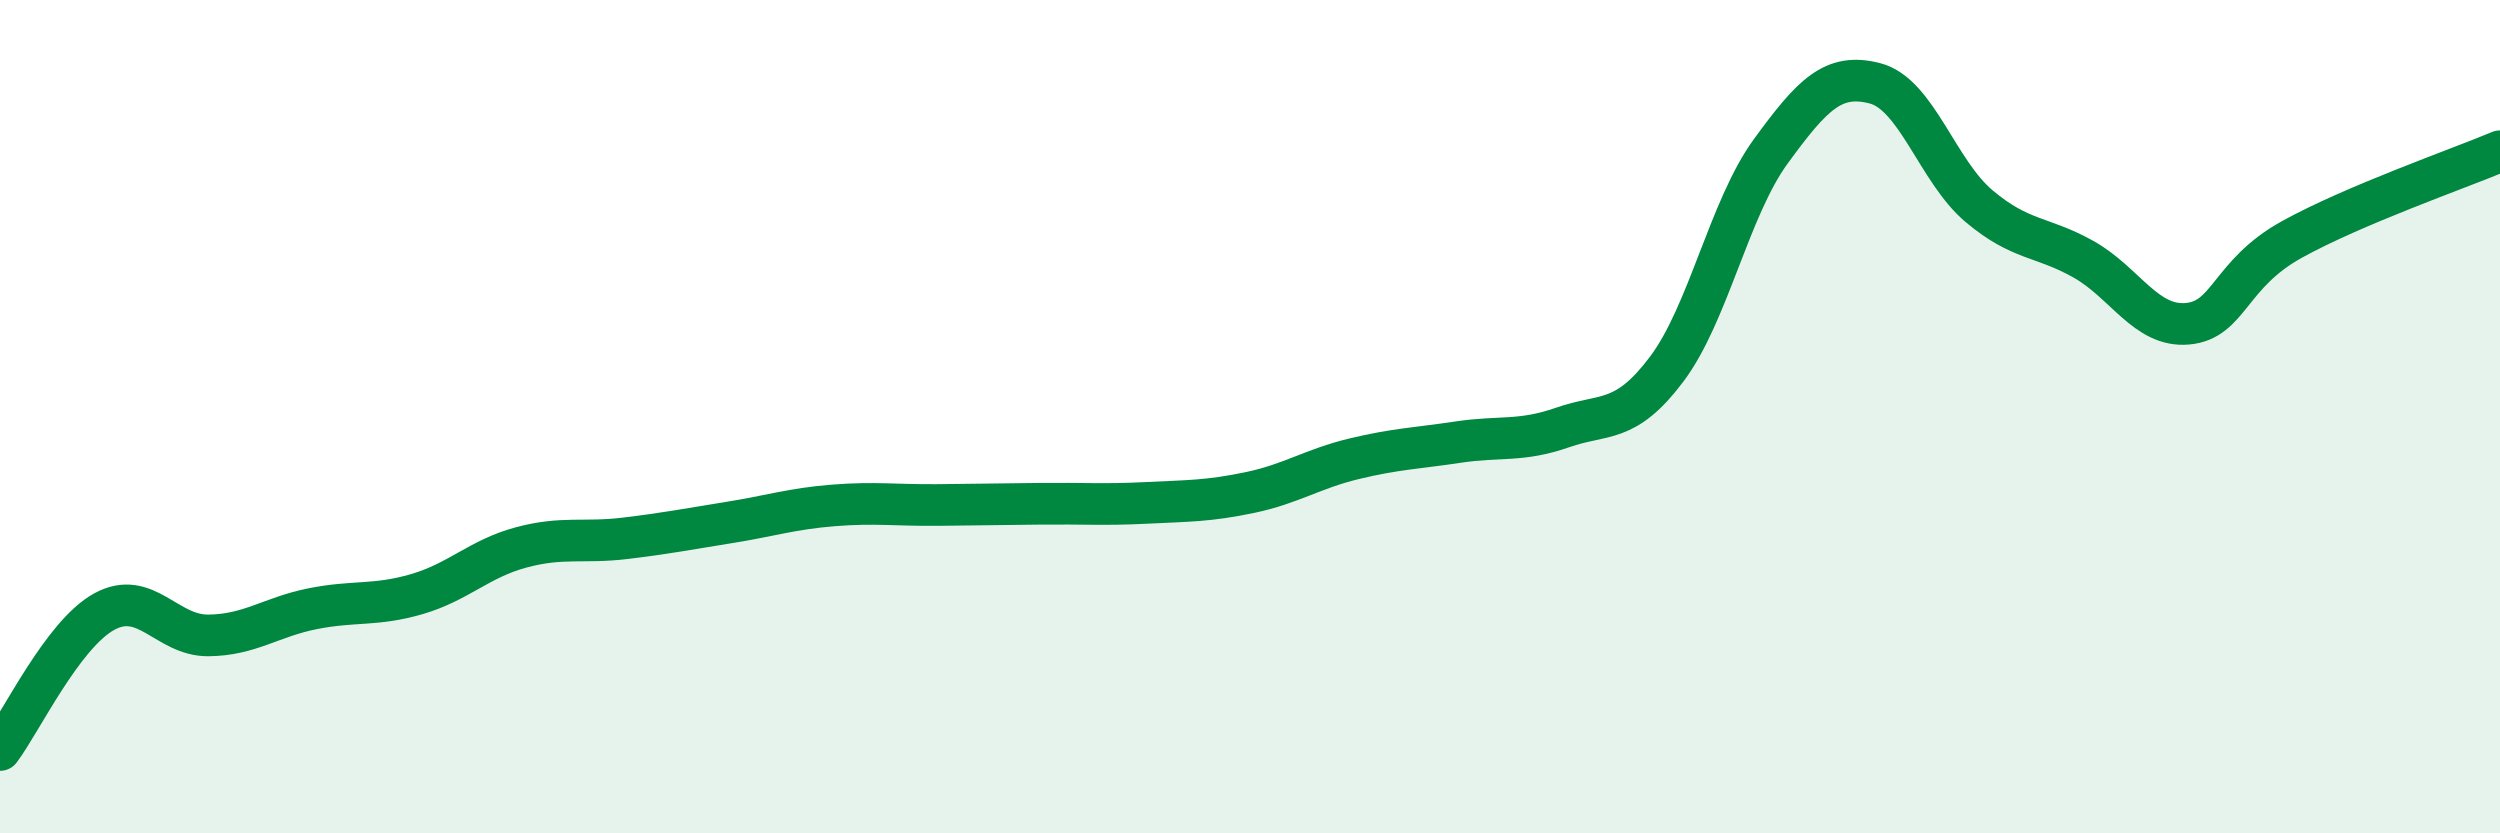
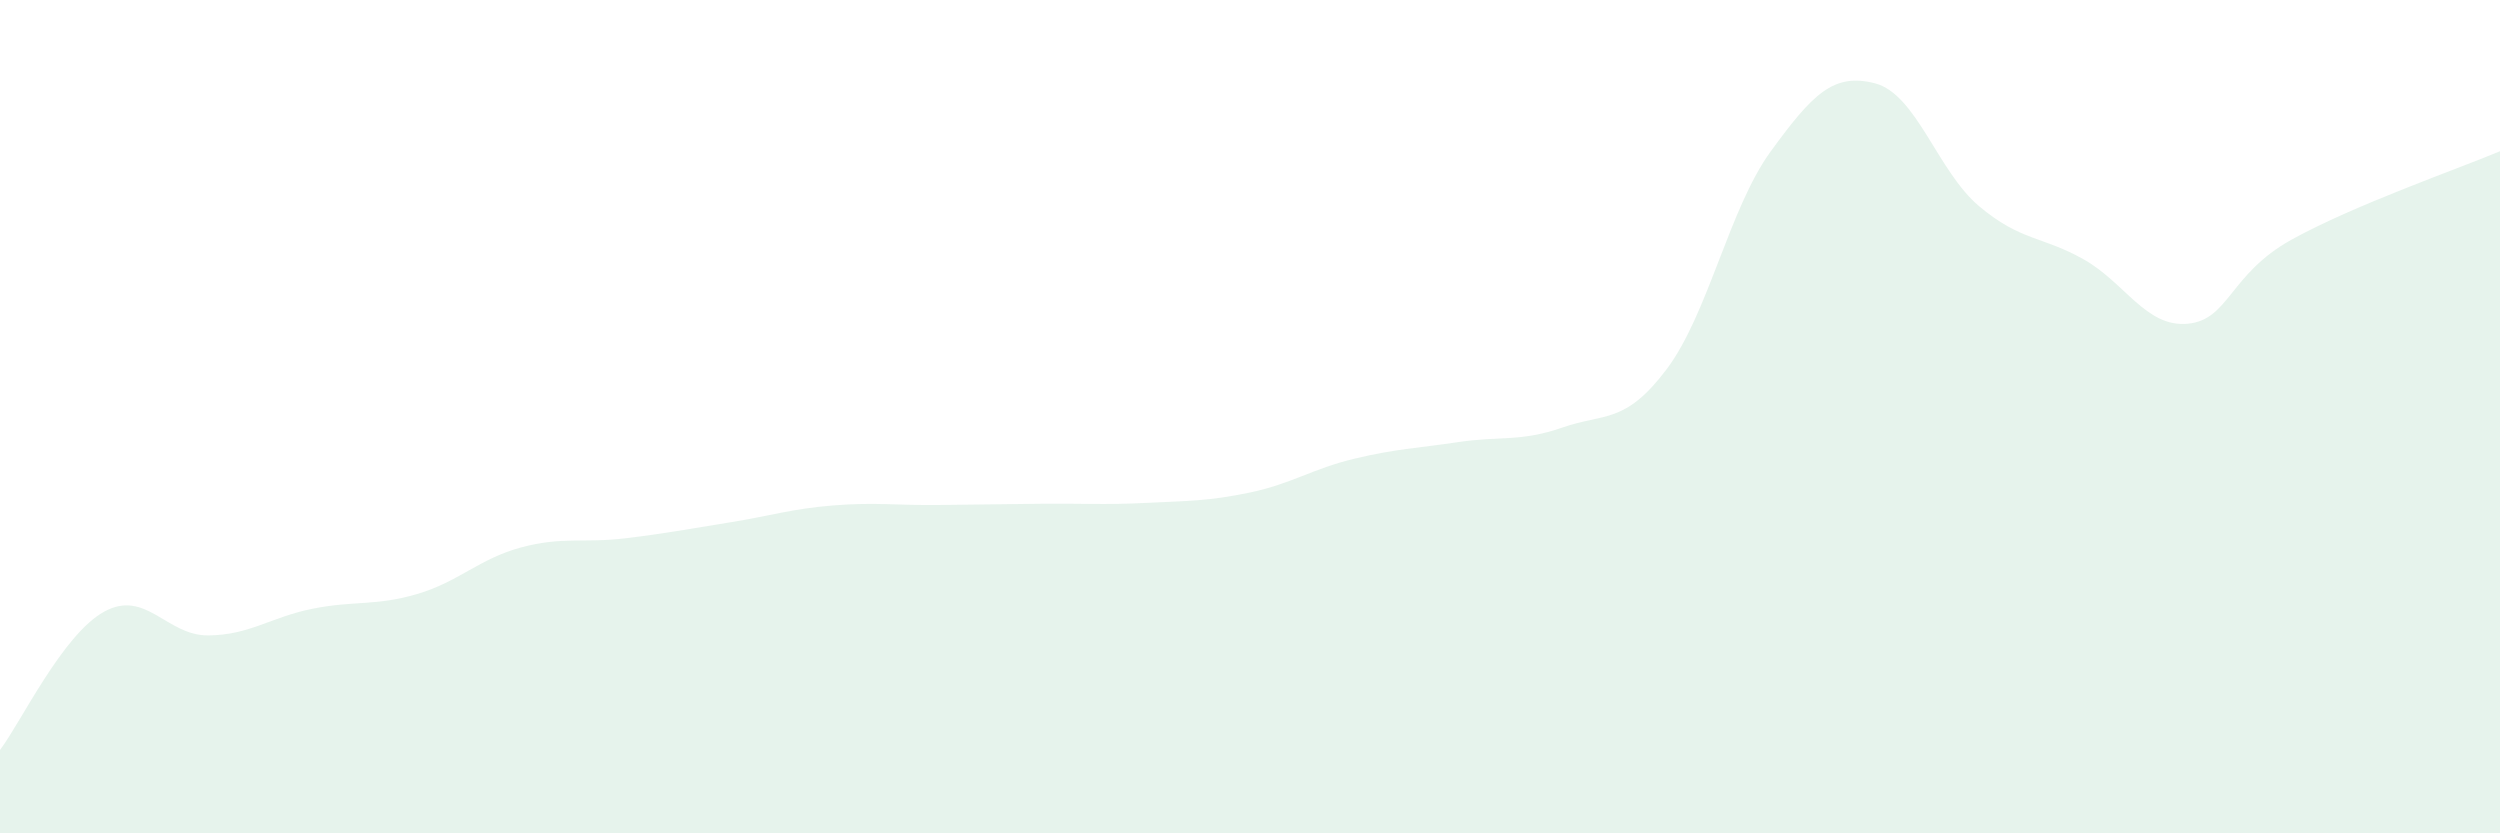
<svg xmlns="http://www.w3.org/2000/svg" width="60" height="20" viewBox="0 0 60 20">
  <path d="M 0,18 C 0.5,17.34 1.5,15.23 2.5,14.68 C 3.5,14.13 4,15.26 5,15.25 C 6,15.24 6.5,14.81 7.5,14.61 C 8.5,14.41 9,14.55 10,14.26 C 11,13.97 11.5,13.41 12.5,13.14 C 13.5,12.87 14,13.04 15,12.92 C 16,12.8 16.5,12.7 17.5,12.54 C 18.5,12.38 19,12.21 20,12.13 C 21,12.05 21.5,12.13 22.5,12.12 C 23.5,12.11 24,12.1 25,12.09 C 26,12.08 26.5,12.12 27.5,12.07 C 28.5,12.02 29,12.03 30,11.82 C 31,11.61 31.5,11.25 32.5,11.01 C 33.5,10.77 34,10.76 35,10.61 C 36,10.46 36.5,10.61 37.5,10.26 C 38.5,9.91 39,10.19 40,8.86 C 41,7.53 41.5,5 42.5,3.63 C 43.5,2.26 44,1.74 45,2 C 46,2.26 46.5,4.11 47.5,4.95 C 48.5,5.79 49,5.66 50,6.22 C 51,6.78 51.5,7.86 52.5,7.77 C 53.5,7.68 53.5,6.58 55,5.75 C 56.5,4.92 59,4.05 60,3.63L60 20L0 20Z" fill="#008740" opacity="0.1" stroke-linecap="round" stroke-linejoin="round" />
-   <path d="M 0,18 C 0.5,17.34 1.5,15.23 2.5,14.68 C 3.5,14.13 4,15.26 5,15.25 C 6,15.24 6.5,14.81 7.5,14.61 C 8.5,14.41 9,14.55 10,14.26 C 11,13.97 11.5,13.41 12.5,13.14 C 13.5,12.87 14,13.04 15,12.92 C 16,12.8 16.5,12.7 17.5,12.54 C 18.5,12.38 19,12.21 20,12.13 C 21,12.05 21.5,12.13 22.5,12.12 C 23.5,12.11 24,12.1 25,12.09 C 26,12.08 26.5,12.12 27.5,12.07 C 28.5,12.02 29,12.03 30,11.82 C 31,11.61 31.5,11.25 32.5,11.01 C 33.5,10.77 34,10.76 35,10.61 C 36,10.46 36.5,10.61 37.5,10.26 C 38.5,9.91 39,10.19 40,8.86 C 41,7.53 41.5,5 42.5,3.63 C 43.5,2.26 44,1.74 45,2 C 46,2.26 46.5,4.11 47.5,4.95 C 48.5,5.79 49,5.66 50,6.22 C 51,6.78 51.5,7.86 52.5,7.77 C 53.5,7.68 53.5,6.58 55,5.75 C 56.5,4.92 59,4.05 60,3.63" stroke="#008740" stroke-width="1" fill="none" stroke-linecap="round" stroke-linejoin="round" />
</svg>